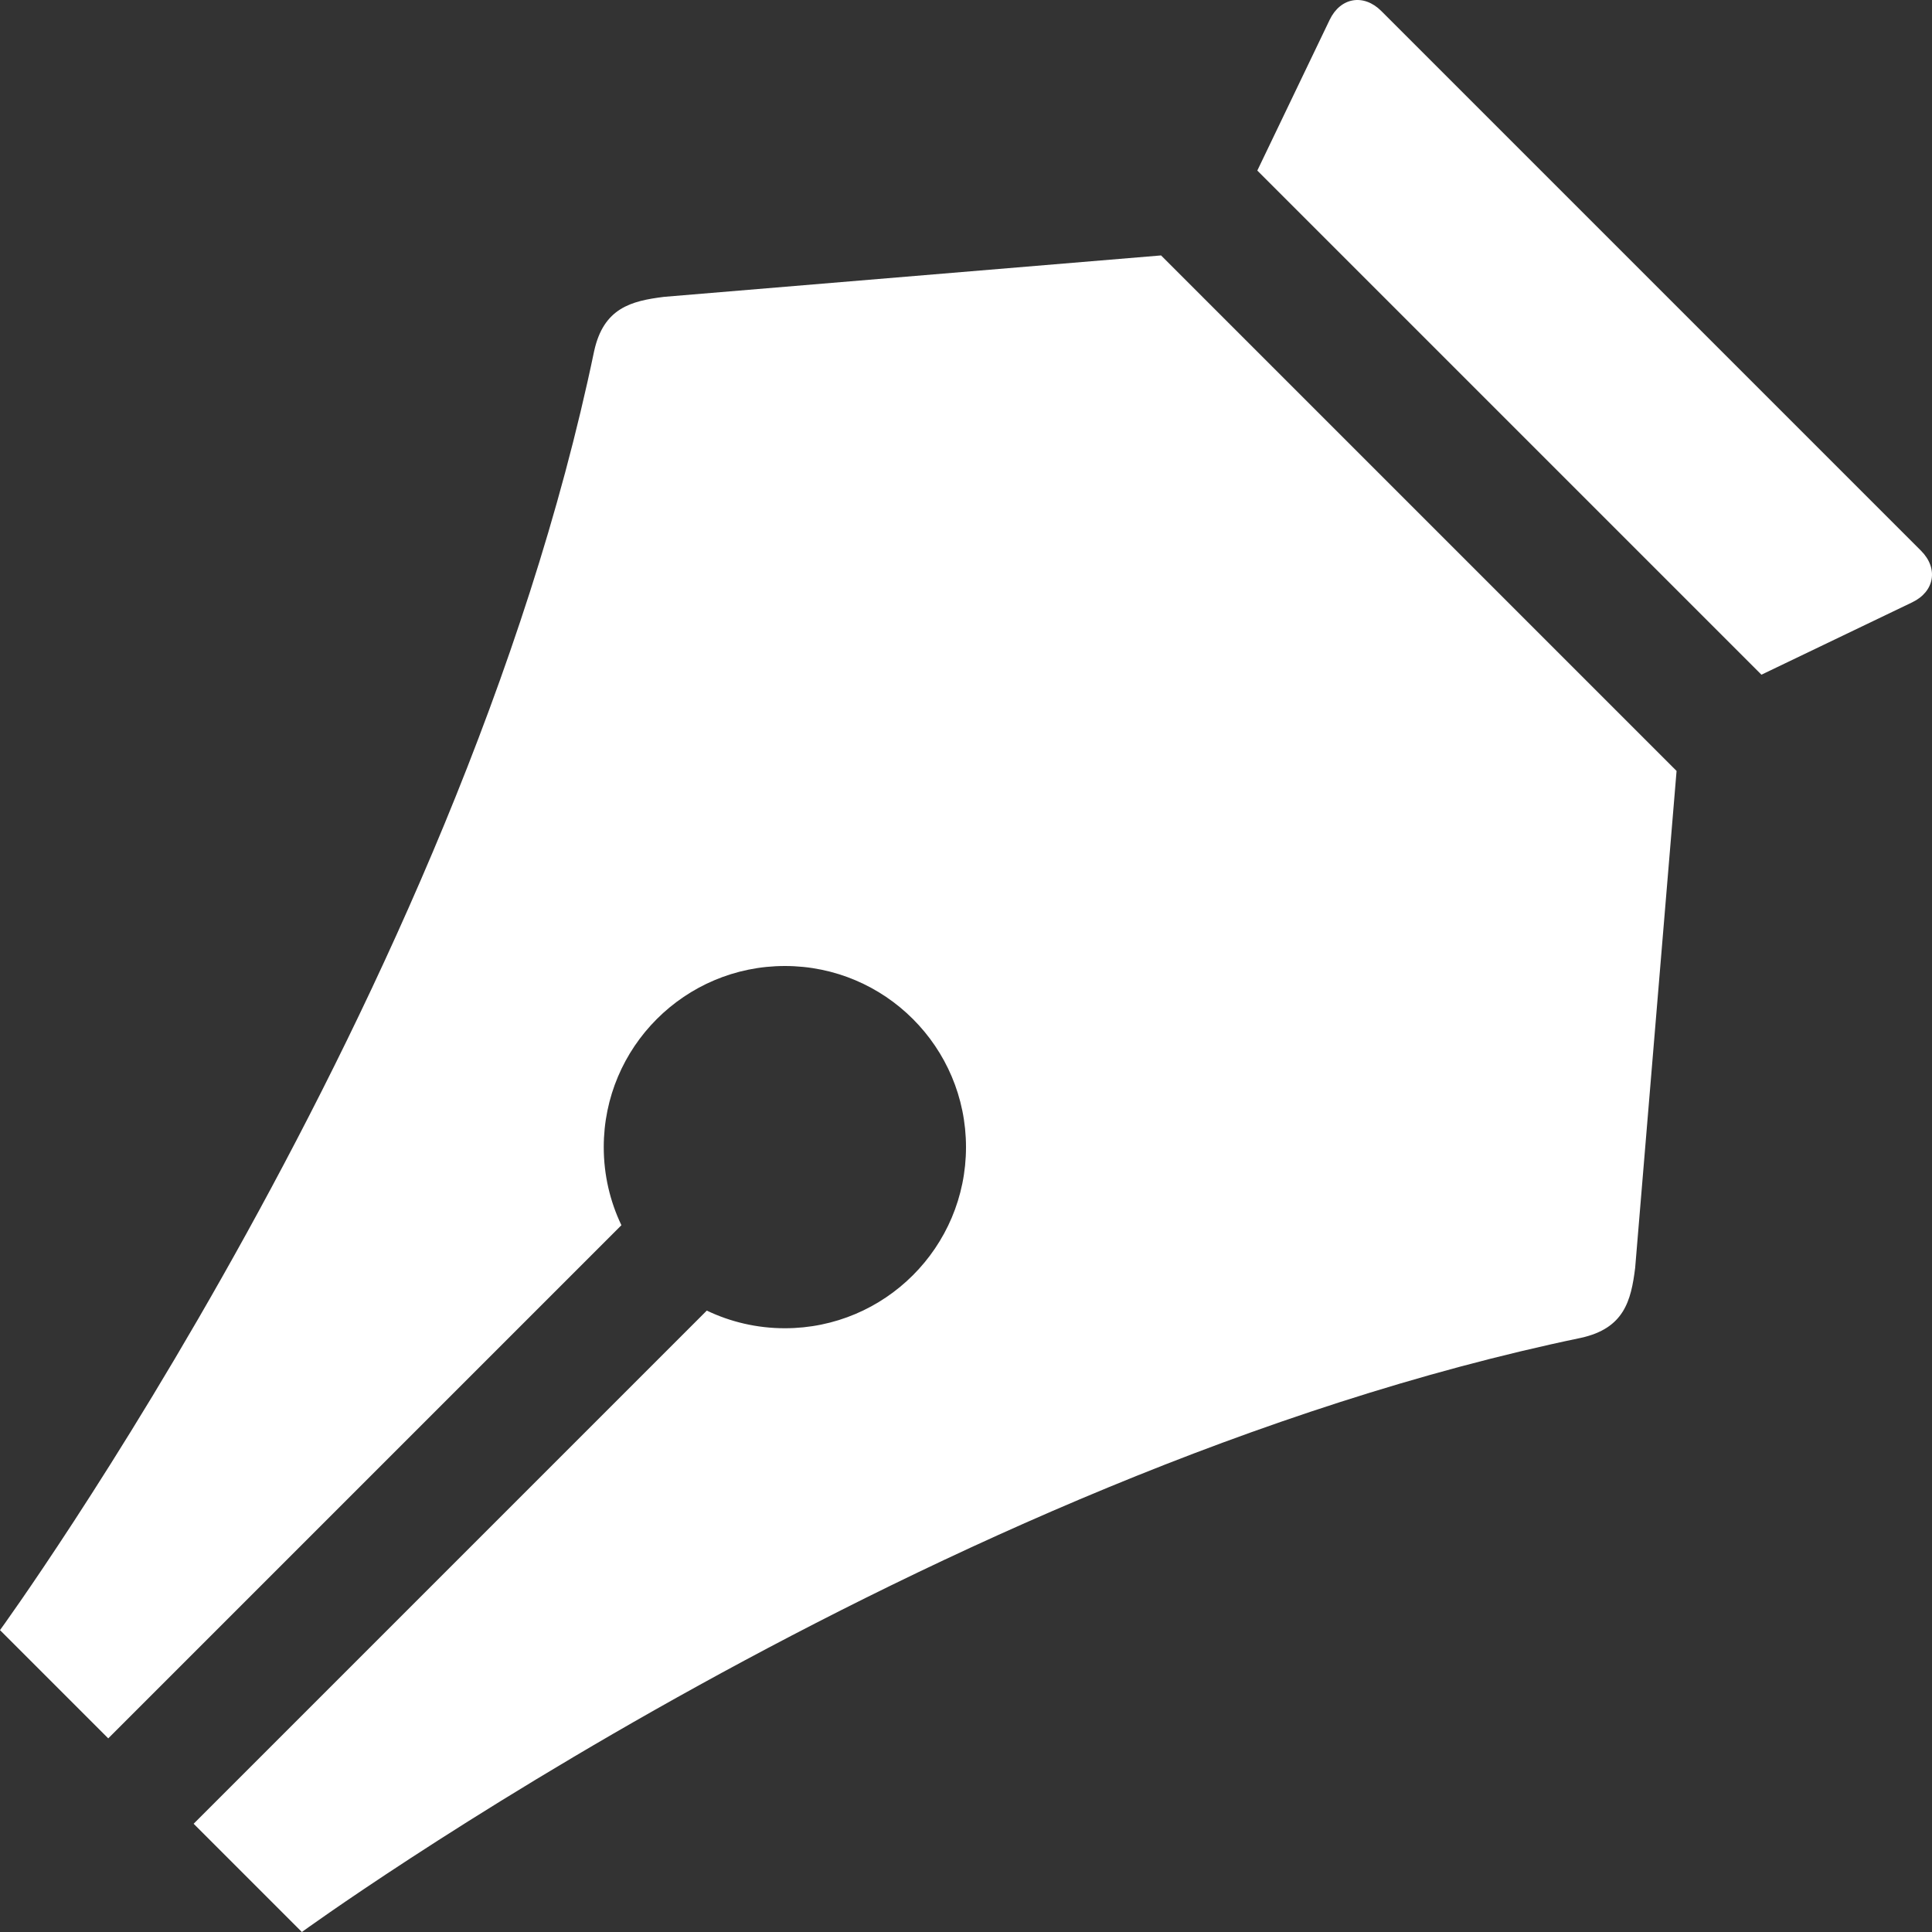
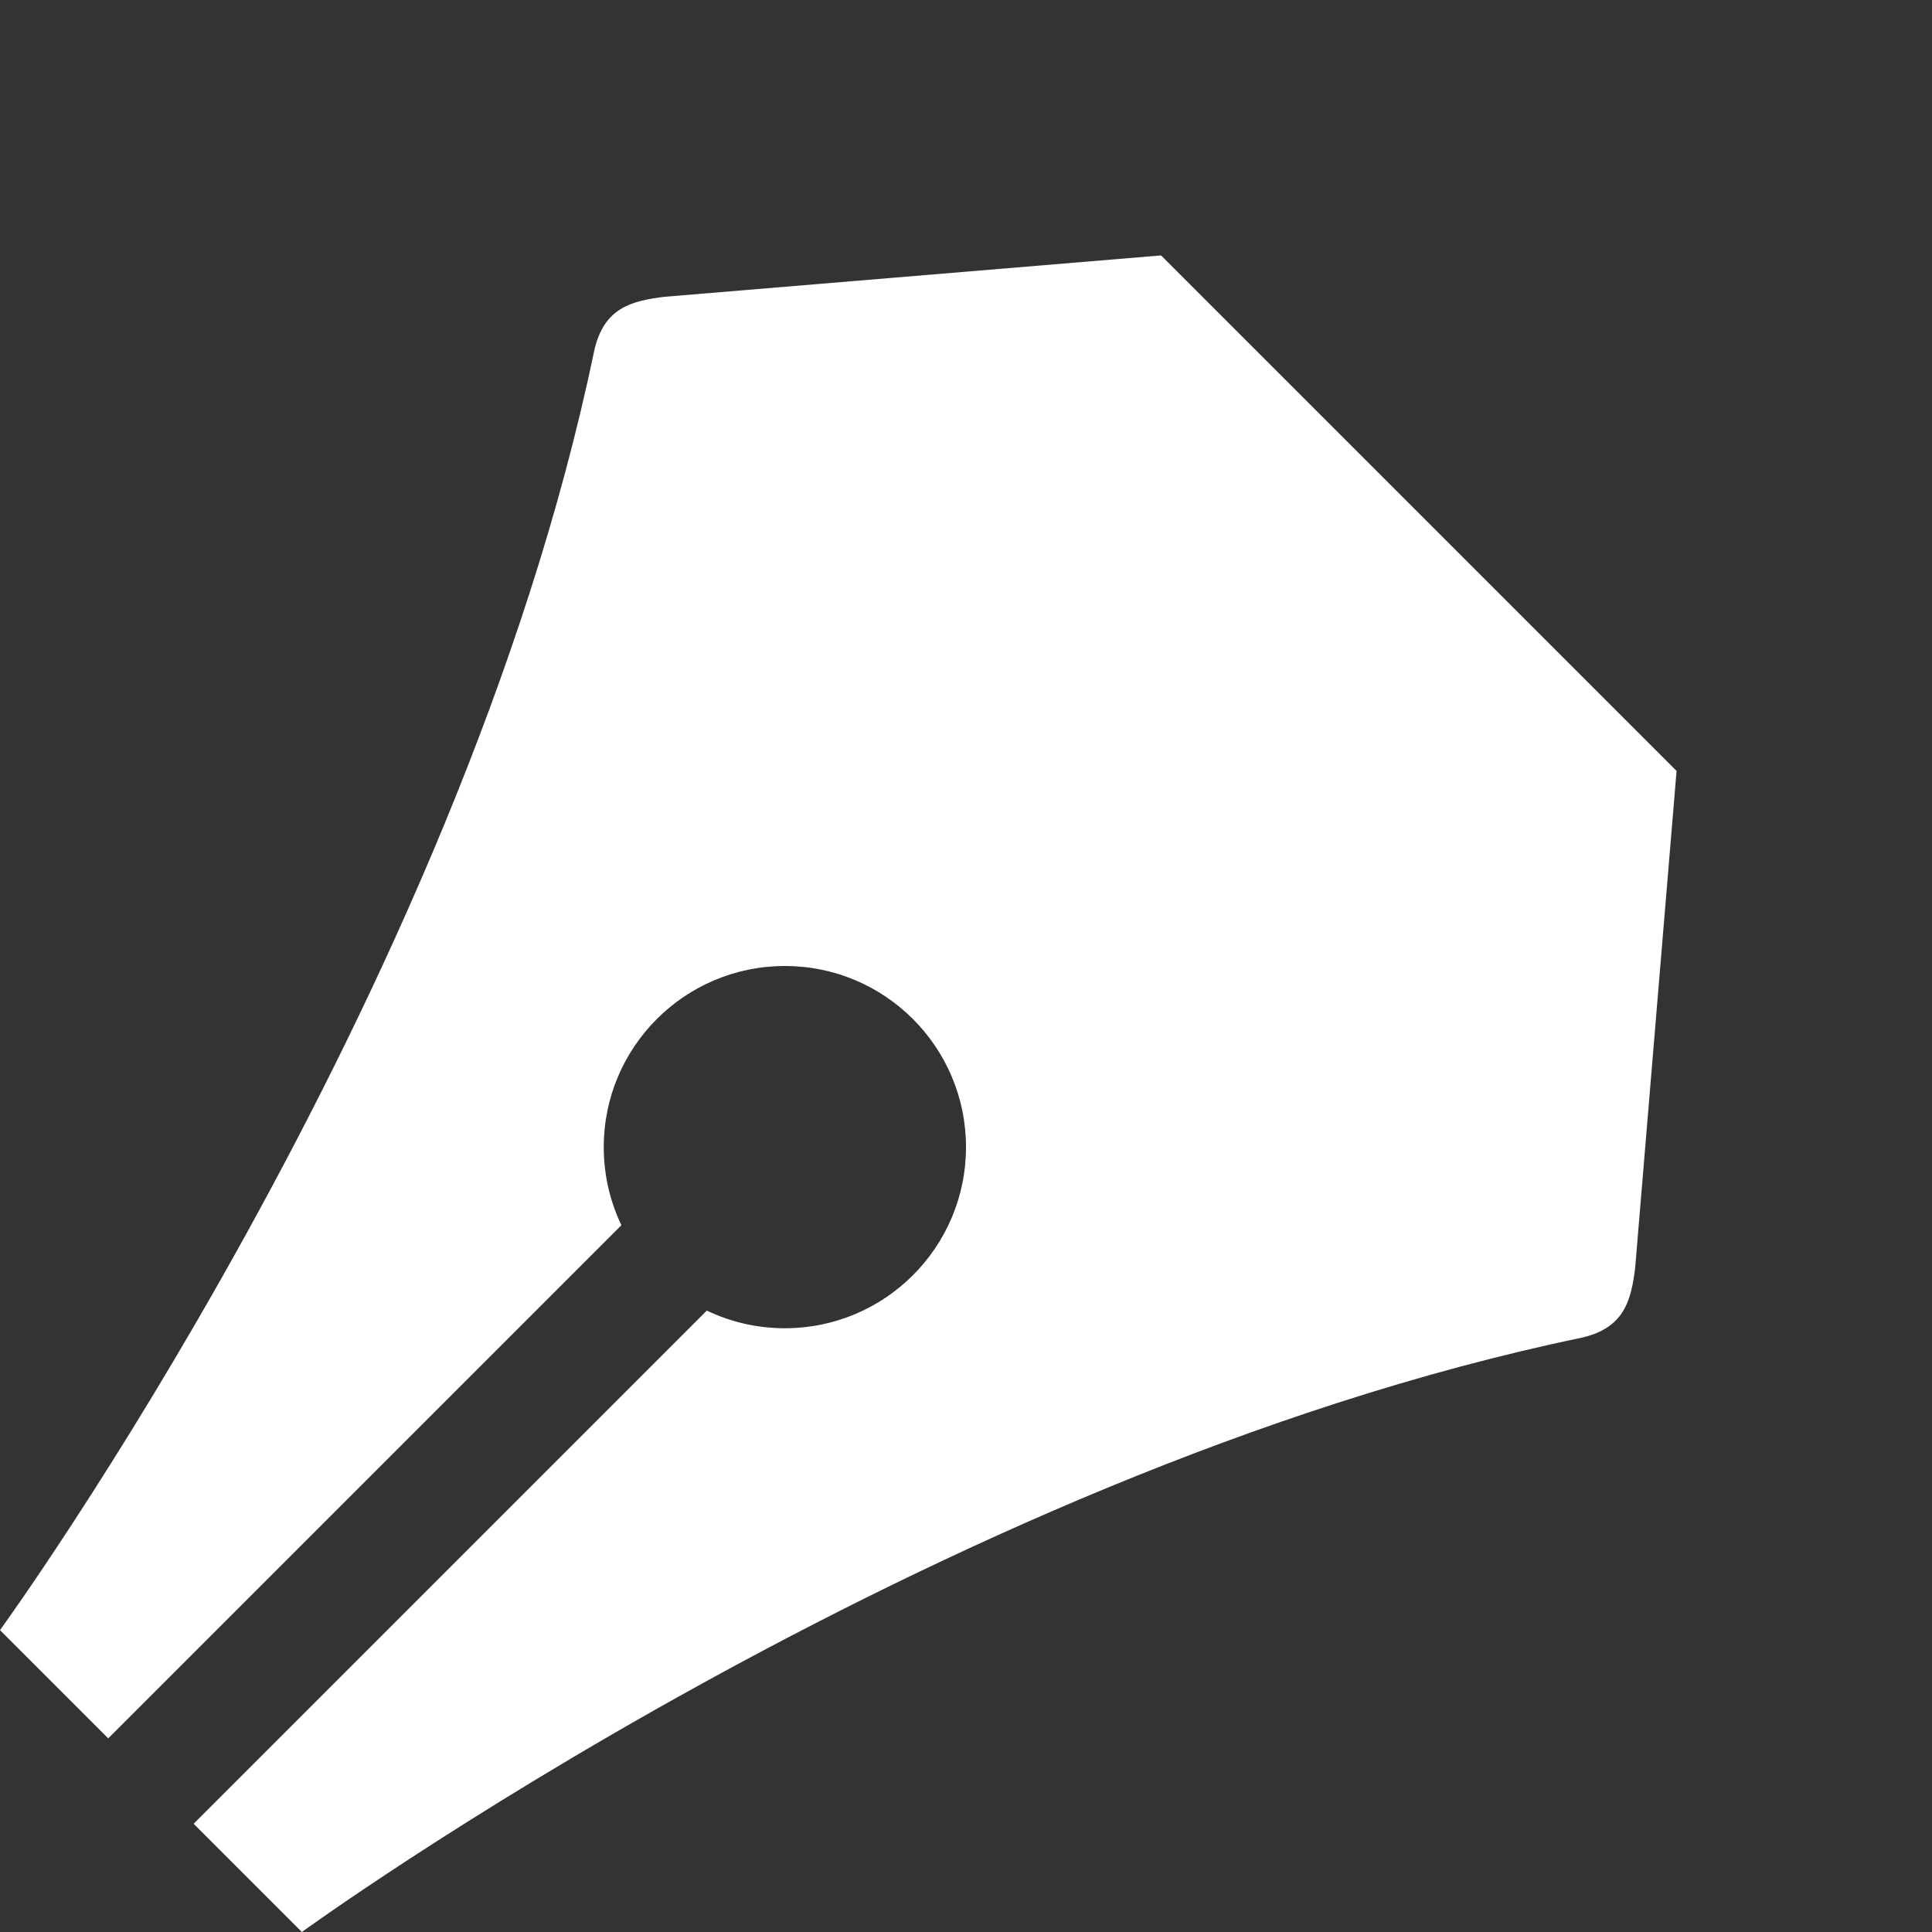
<svg xmlns="http://www.w3.org/2000/svg" version="1.1" width="512" height="512" viewBox="0 0 512 512">
  <rect x="0" y="0" width="512" height="512" fill="#333333" stroke="none" />
  <g id="icomoon-ignore">
</g>
-   <path fill="#FFF" d="M509.085 145.945l-143.029-143.029c-4.667-4.667-10.822-3.617-13.678 2.333l-19.177 39.952 133.599 133.599 39.952-19.177c5.95-2.856 7-9.011 2.333-13.678z" />
  <path fill="#FFF" d="M307.692 67.692l-131.692 10.975c-8.75 1.083-16.040 2.949-18.545 14.376-0.003 0.012-0.006 0.021-0.009 0.033-35.711 171.535-157.446 338.924-157.446 338.924l28.687 28.687 135.993-135.995c-2.998-6.265-4.68-13.282-4.68-20.692 0-26.51 21.49-48 48-48s48 21.49 48 48-21.49 48-48 48c-7.41 0-14.426-1.682-20.692-4.68l-135.994 135.993 28.686 28.687c0 0 167.389-121.735 338.924-157.446 0.012-0.003 0.021-0.006 0.033-0.009 11.427-2.505 13.293-9.795 14.376-18.545l10.975-131.692-136.616-136.616z" />
</svg>